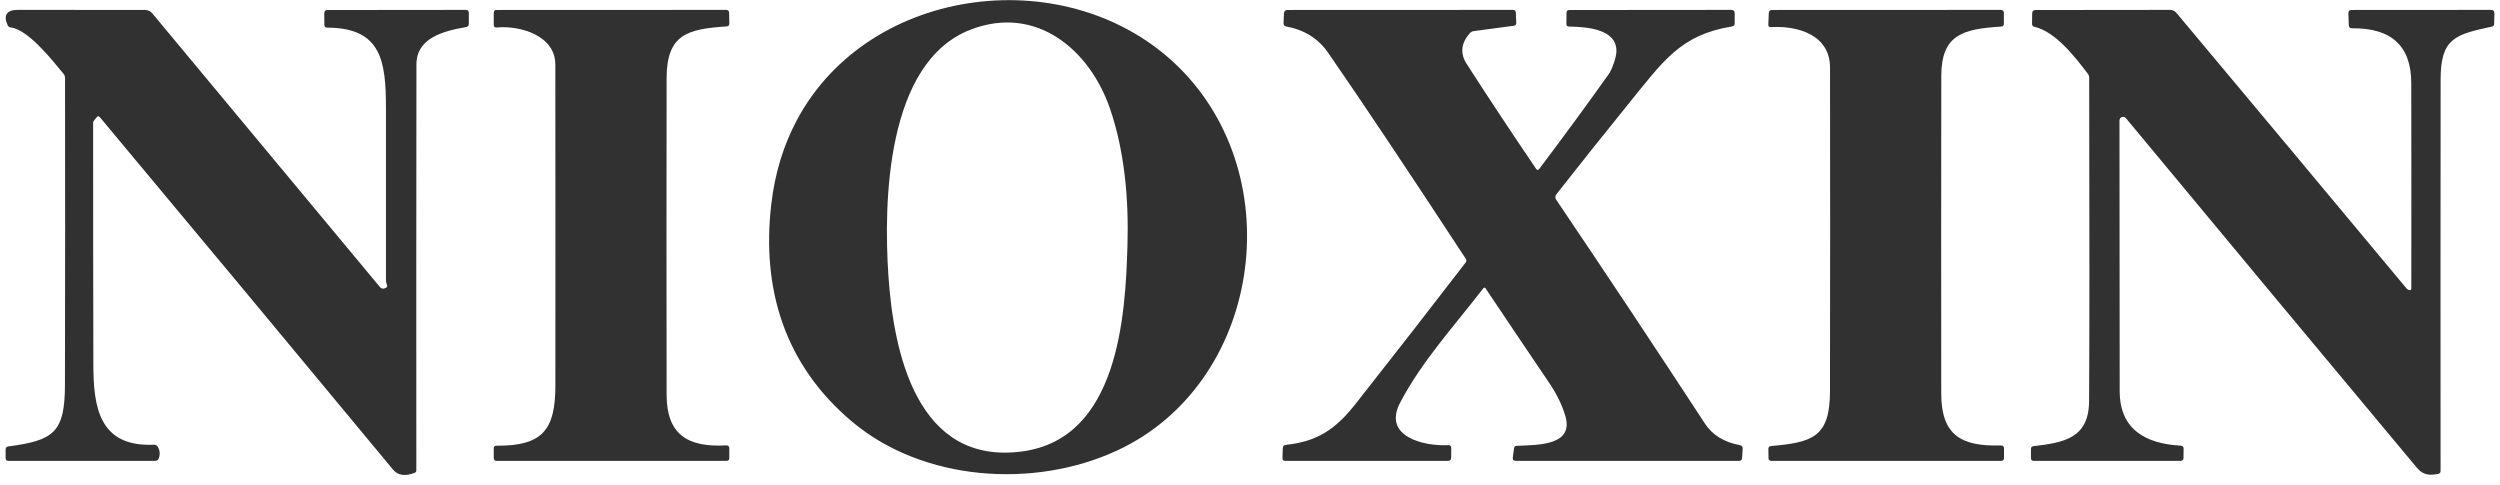
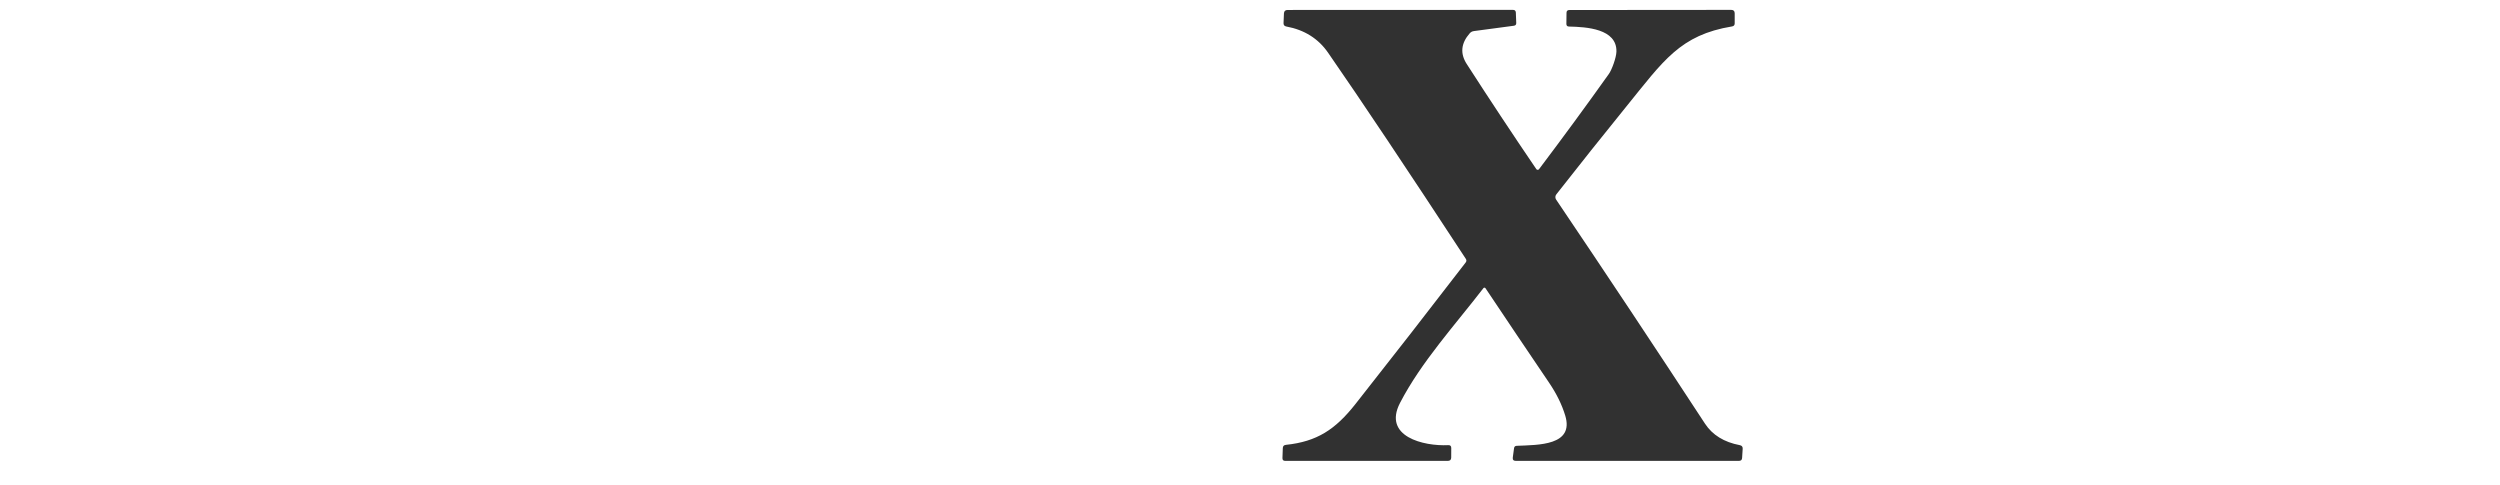
<svg xmlns="http://www.w3.org/2000/svg" width="165" height="32" viewBox="0 0 165 32" fill="none">
-   <path d="M56.233 27.827C51.796 24.097 50.246 19.086 50.907 13.458C51.146 11.418 51.714 9.564 52.611 7.895C57.412 -1.054 70.624 -2.63 77.787 4.425C85.222 11.747 83.223 25.358 73.699 29.748C68.237 32.267 60.926 31.773 56.233 27.827ZM74.413 16.184C74.499 13.224 74.244 10.024 73.255 7.157C71.919 3.284 68.388 0.283 64.051 1.959C58.455 4.127 58.319 13.417 58.633 18.168C58.971 23.234 60.502 30.743 67.484 29.792C73.815 28.929 74.28 20.865 74.413 16.184Z" fill="#313131" />
-   <path d="M25.34 19.045C25.535 19.008 25.595 18.908 25.52 18.744C25.489 18.674 25.473 18.601 25.473 18.525C25.479 14.732 25.479 10.934 25.473 7.131C25.467 4.083 25.206 1.831 21.598 1.825C21.472 1.823 21.409 1.761 21.409 1.638L21.4 0.88C21.4 0.734 21.473 0.661 21.619 0.661L30.737 0.652C30.875 0.652 30.944 0.721 30.944 0.86V1.562C30.944 1.692 30.88 1.768 30.752 1.79C29.194 2.056 27.484 2.536 27.484 4.259C27.474 13.184 27.472 22.111 27.478 31.038C27.478 31.122 27.439 31.18 27.36 31.211C26.732 31.451 26.257 31.377 25.935 30.989C19.527 23.255 13.103 15.533 6.665 7.824C6.551 7.686 6.474 7.638 6.434 7.681C6.352 7.769 6.279 7.855 6.228 7.926C6.176 7.997 6.148 8.05 6.147 8.076C6.145 13.421 6.15 18.748 6.162 24.056C6.165 26.844 6.529 29.512 10.152 29.351C10.272 29.345 10.362 29.394 10.421 29.497C10.556 29.733 10.575 29.985 10.481 30.252C10.439 30.363 10.358 30.418 10.238 30.418H0.557C0.433 30.418 0.37 30.357 0.37 30.234V29.67C0.37 29.547 0.433 29.477 0.557 29.462C3.57 29.07 4.281 28.52 4.287 25.39C4.3 18.641 4.302 11.889 4.292 5.136C4.29 5.039 4.259 4.952 4.198 4.876C3.339 3.834 1.852 1.965 0.702 1.807C0.609 1.796 0.543 1.747 0.504 1.661C0.204 1.015 0.444 0.649 1.158 0.652C4.002 0.654 6.8 0.655 9.551 0.655C9.758 0.655 9.927 0.733 10.057 0.889L25.085 18.955C25.115 18.991 25.155 19.019 25.2 19.035C25.245 19.051 25.293 19.054 25.34 19.045Z" fill="#313131" />
-   <path d="M36.652 4.256C36.649 2.343 34.33 1.673 32.787 1.813C32.654 1.825 32.588 1.764 32.588 1.632V0.848C32.588 0.721 32.651 0.658 32.778 0.658L47.915 0.652C48.051 0.652 48.12 0.719 48.122 0.854L48.137 1.538C48.141 1.667 48.079 1.735 47.951 1.743C45.373 1.916 43.999 2.264 43.996 5.171C43.986 12.131 43.986 19.091 43.996 26.051C43.999 28.672 45.376 29.535 47.918 29.395C48.062 29.387 48.134 29.454 48.134 29.596V30.228C48.134 30.355 48.07 30.418 47.942 30.418H32.781C32.652 30.418 32.588 30.355 32.588 30.228V29.602C32.588 29.476 32.652 29.413 32.781 29.415C35.838 29.441 36.652 28.336 36.655 25.451C36.661 18.386 36.66 11.321 36.652 4.256Z" fill="#313131" />
  <path d="M97.907 19.016C96.041 21.441 93.801 23.887 92.4 26.595C91.251 28.818 93.964 29.459 95.582 29.38C95.718 29.372 95.785 29.436 95.783 29.573L95.78 30.196C95.78 30.344 95.705 30.418 95.555 30.418H84.825C84.697 30.418 84.636 30.355 84.642 30.228L84.665 29.576C84.669 29.445 84.737 29.373 84.87 29.36C86.923 29.146 88.134 28.347 89.458 26.668C91.903 23.568 94.329 20.453 96.734 17.325C96.795 17.247 96.798 17.166 96.743 17.082C92.878 11.181 89.849 6.647 87.654 3.48C87.009 2.546 86.089 1.969 84.897 1.749C84.77 1.725 84.709 1.65 84.713 1.524L84.74 0.889C84.747 0.735 84.828 0.658 84.982 0.658L99.859 0.652C99.978 0.652 100.04 0.711 100.046 0.83L100.072 1.515C100.076 1.624 100.024 1.685 99.915 1.699L97.285 2.05C97.168 2.064 97.073 2.114 96.998 2.202C96.423 2.859 96.359 3.534 96.805 4.226C98.308 6.559 99.838 8.871 101.397 11.162C101.406 11.176 101.419 11.188 101.434 11.196C101.45 11.205 101.466 11.209 101.484 11.21C101.501 11.21 101.518 11.207 101.534 11.2C101.55 11.192 101.564 11.181 101.574 11.168C103.142 9.091 104.679 6.996 106.184 4.882C106.385 4.601 106.675 3.796 106.684 3.41C106.723 1.895 104.708 1.778 103.553 1.752C103.439 1.75 103.381 1.692 103.381 1.579L103.39 0.845C103.39 0.722 103.453 0.661 103.58 0.661L114.259 0.652C114.413 0.652 114.49 0.728 114.49 0.88V1.544C114.49 1.657 114.434 1.723 114.321 1.743C110.885 2.31 109.792 4.004 107.339 7.029C105.785 8.946 104.243 10.88 102.715 12.832C102.677 12.881 102.656 12.94 102.654 13.001C102.652 13.061 102.669 13.121 102.703 13.172C106.013 18.076 109.288 23.006 112.529 27.961C113.019 28.708 113.784 29.181 114.825 29.38C114.961 29.405 115.025 29.485 115.017 29.62L114.979 30.222C114.973 30.353 114.903 30.418 114.768 30.418H100.043C99.891 30.418 99.825 30.343 99.844 30.193L99.927 29.582C99.941 29.48 99.999 29.428 100.102 29.424C101.539 29.362 103.911 29.412 103.304 27.423C103.087 26.707 102.732 25.985 102.238 25.256C100.832 23.183 99.433 21.104 98.04 19.019C98.033 19.009 98.023 19 98.011 18.994C98 18.988 97.987 18.985 97.974 18.984C97.961 18.984 97.948 18.987 97.937 18.992C97.925 18.998 97.915 19.006 97.907 19.016Z" fill="#313131" />
-   <path d="M120.782 4.457C120.779 2.299 118.655 1.687 116.878 1.79C116.759 1.796 116.703 1.74 116.709 1.623L116.741 0.857C116.747 0.724 116.817 0.658 116.952 0.658L132.047 0.652C132.186 0.652 132.255 0.721 132.255 0.86V1.567C132.255 1.682 132.198 1.744 132.083 1.752C129.598 1.916 128.128 2.249 128.125 5.013C128.115 12.001 128.115 18.989 128.122 25.978C128.125 28.722 129.432 29.474 132.056 29.4C132.195 29.396 132.264 29.463 132.264 29.599V30.228C132.264 30.355 132.2 30.418 132.071 30.418H116.913C116.787 30.418 116.722 30.356 116.721 30.231L116.712 29.631C116.71 29.515 116.768 29.45 116.886 29.439C119.624 29.196 120.776 28.853 120.779 25.823C120.791 18.701 120.792 11.579 120.782 4.457Z" fill="#313131" />
-   <path d="M159.055 19.151C159.067 19.151 159.078 19.149 159.09 19.145C159.101 19.141 159.111 19.134 159.119 19.126C159.128 19.118 159.135 19.108 159.139 19.097C159.144 19.086 159.146 19.075 159.146 19.063C159.152 14.541 159.151 10.012 159.143 5.478C159.14 3.041 157.839 1.838 155.242 1.869C155.098 1.871 155.024 1.8 155.02 1.658L154.993 0.883C154.989 0.735 155.063 0.66 155.215 0.658L164.399 0.652C164.557 0.652 164.634 0.73 164.63 0.886L164.615 1.576C164.613 1.674 164.564 1.733 164.467 1.755C162.061 2.278 161.084 2.506 161.081 5.241C161.073 13.855 161.072 22.47 161.078 31.085C161.078 31.191 161.025 31.254 160.918 31.276C160.364 31.387 159.923 31.36 159.529 30.889C153.128 23.225 146.723 15.529 140.312 7.801C140.281 7.763 140.238 7.735 140.19 7.722C140.142 7.708 140.091 7.71 140.044 7.727C139.997 7.744 139.957 7.775 139.928 7.815C139.9 7.856 139.885 7.904 139.886 7.953C139.895 13.868 139.9 19.82 139.9 25.811C139.9 28.359 141.63 29.283 143.914 29.412C144.053 29.418 144.121 29.489 144.119 29.626L144.11 30.231C144.108 30.356 144.044 30.418 143.917 30.418H134.231C134.106 30.418 134.044 30.357 134.044 30.234V29.629C134.044 29.521 134.098 29.461 134.207 29.447C136.212 29.21 137.868 28.932 137.88 26.466C137.906 22.116 137.908 15.004 137.886 5.13C137.886 5.033 137.856 4.946 137.797 4.87C136.965 3.773 135.673 2.091 134.269 1.769C134.166 1.746 134.115 1.682 134.115 1.579L134.124 0.883C134.124 0.735 134.199 0.661 134.349 0.661L143.224 0.652C143.304 0.652 143.382 0.67 143.455 0.703C143.527 0.737 143.591 0.787 143.642 0.848C148.709 6.901 153.772 12.963 158.829 19.034C158.891 19.106 158.966 19.145 159.055 19.151Z" fill="#313131" />
</svg>